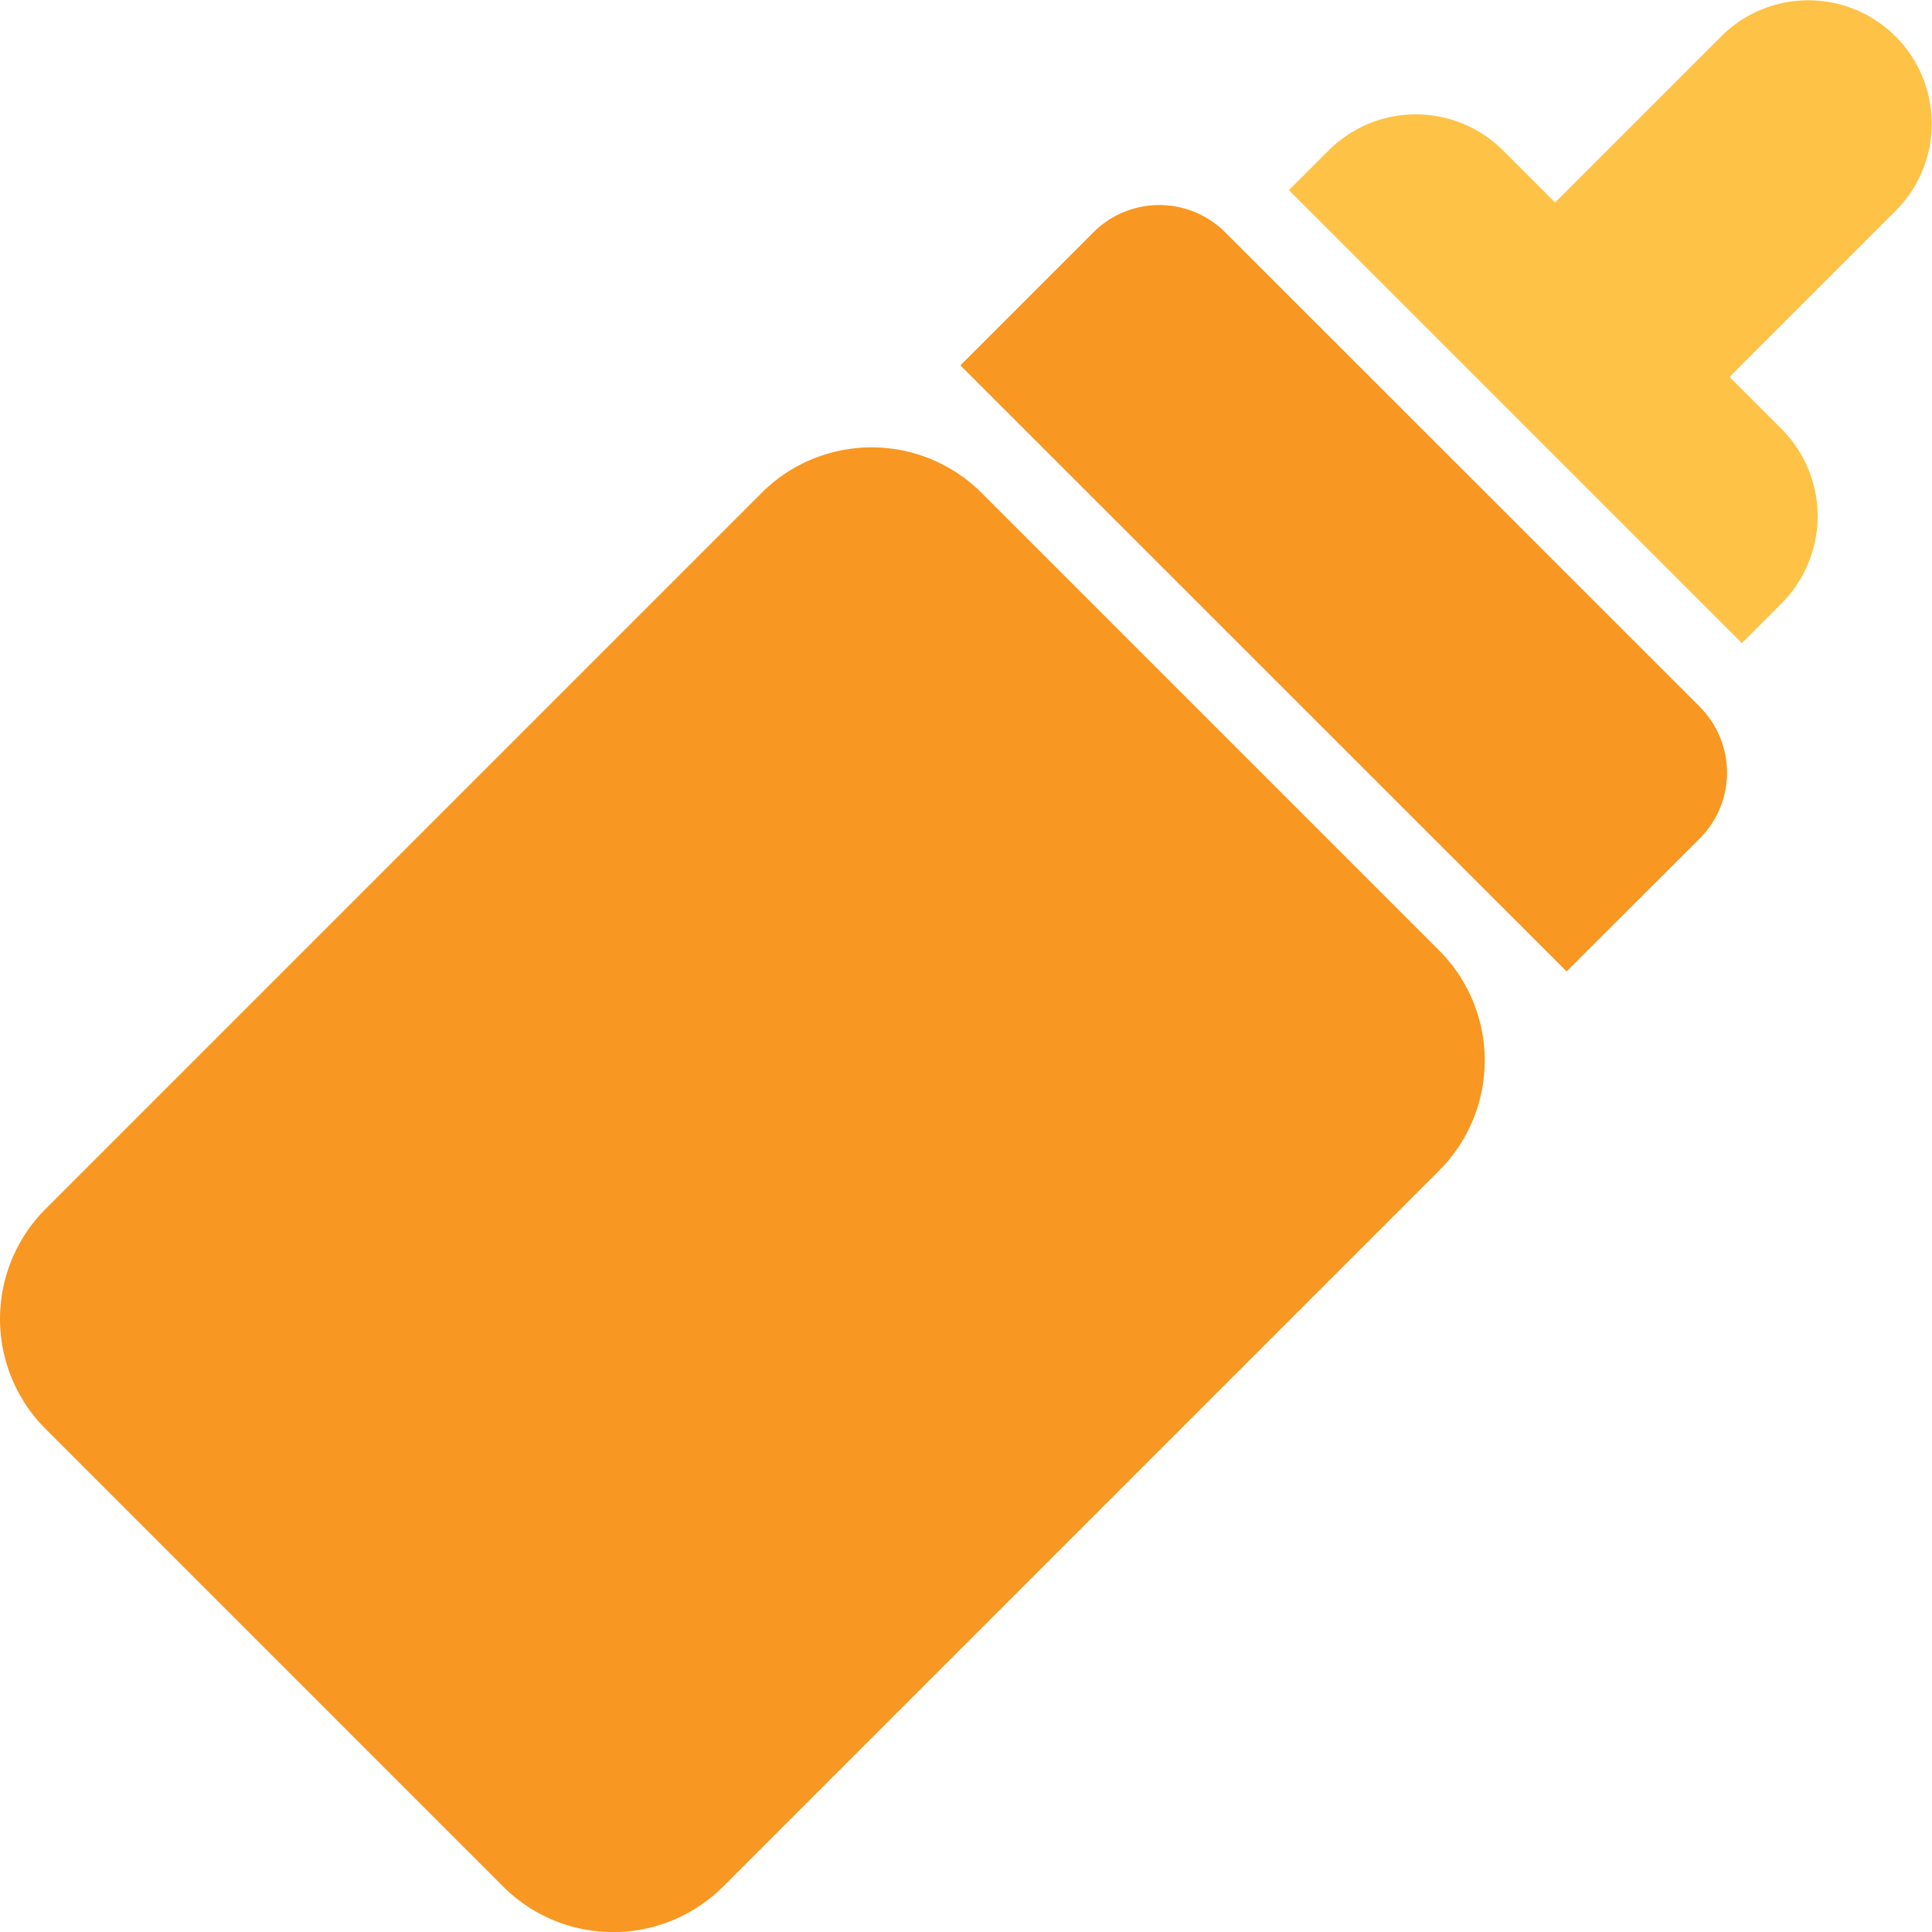
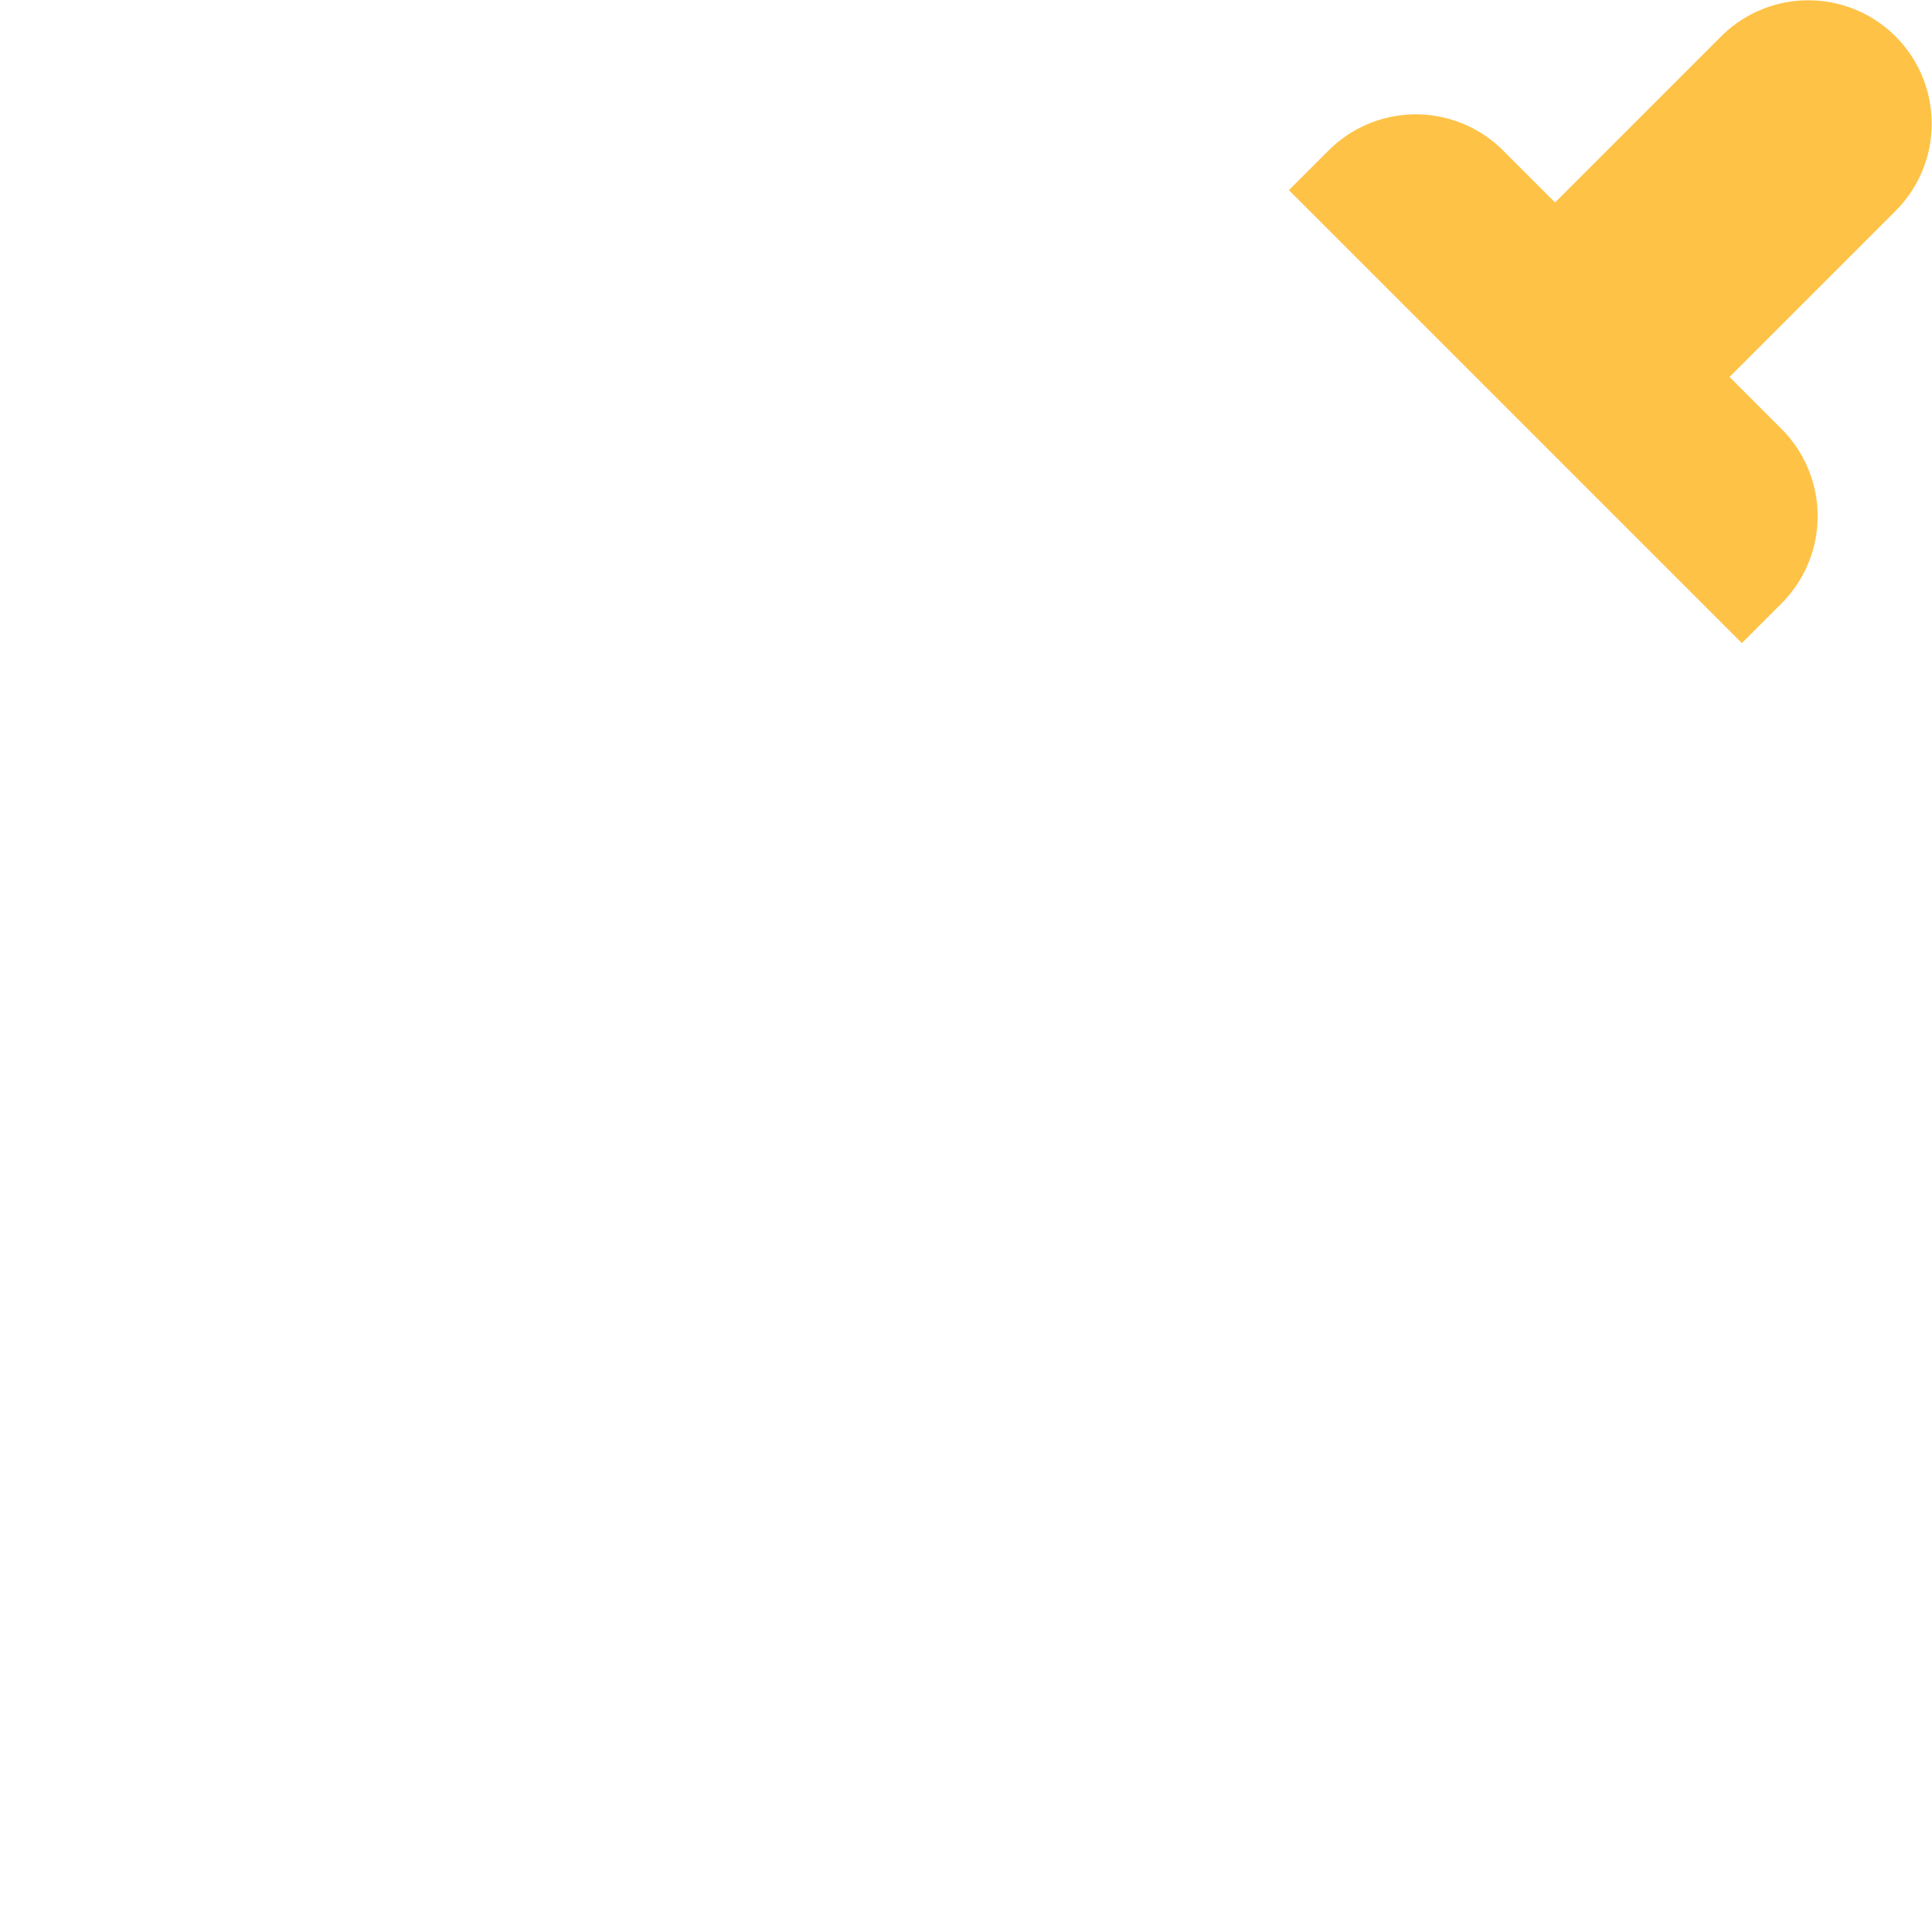
<svg xmlns="http://www.w3.org/2000/svg" width="51.383" height="51.384" viewBox="0 0 51.383 51.384">
  <g id="Group_9880" data-name="Group 9880" transform="translate(-555.13 -227.603)">
-     <path id="Path_12028" data-name="Path 12028" d="M577.916,288.862l19.042-19.042a4.137,4.137,0,0,1,5.852,0l12.169,12.169a4.139,4.139,0,0,1,0,5.852l-19.042,19.042a4.138,4.138,0,0,1-5.853,0l-12.168-12.169a4.137,4.137,0,0,1,0-5.852" transform="translate(-21.573 -29.107)" fill="#f89721" />
-     <path id="Path_12029" data-name="Path 12029" d="M617.763,282.7,601.64,266.581l3.534-3.534a2.479,2.479,0,0,1,3.513,0L621.3,275.656a2.479,2.479,0,0,1,0,3.513Z" transform="translate(-20.968 -29.261)" fill="#f89721" />
    <path id="Path_12030" data-name="Path 12030" d="M621.888,267.018l4.425-4.425a3.281,3.281,0,0,0-4.64-4.64l-4.425,4.425-1.383-1.383a3.283,3.283,0,0,0-4.64,0l-1.055,1.055,6.023,6.023,6.023,6.023,1.055-1.055a3.283,3.283,0,0,0,0-4.64Z" transform="translate(-20.76 -29.39)" fill="#fec246" />
  </g>
</svg>